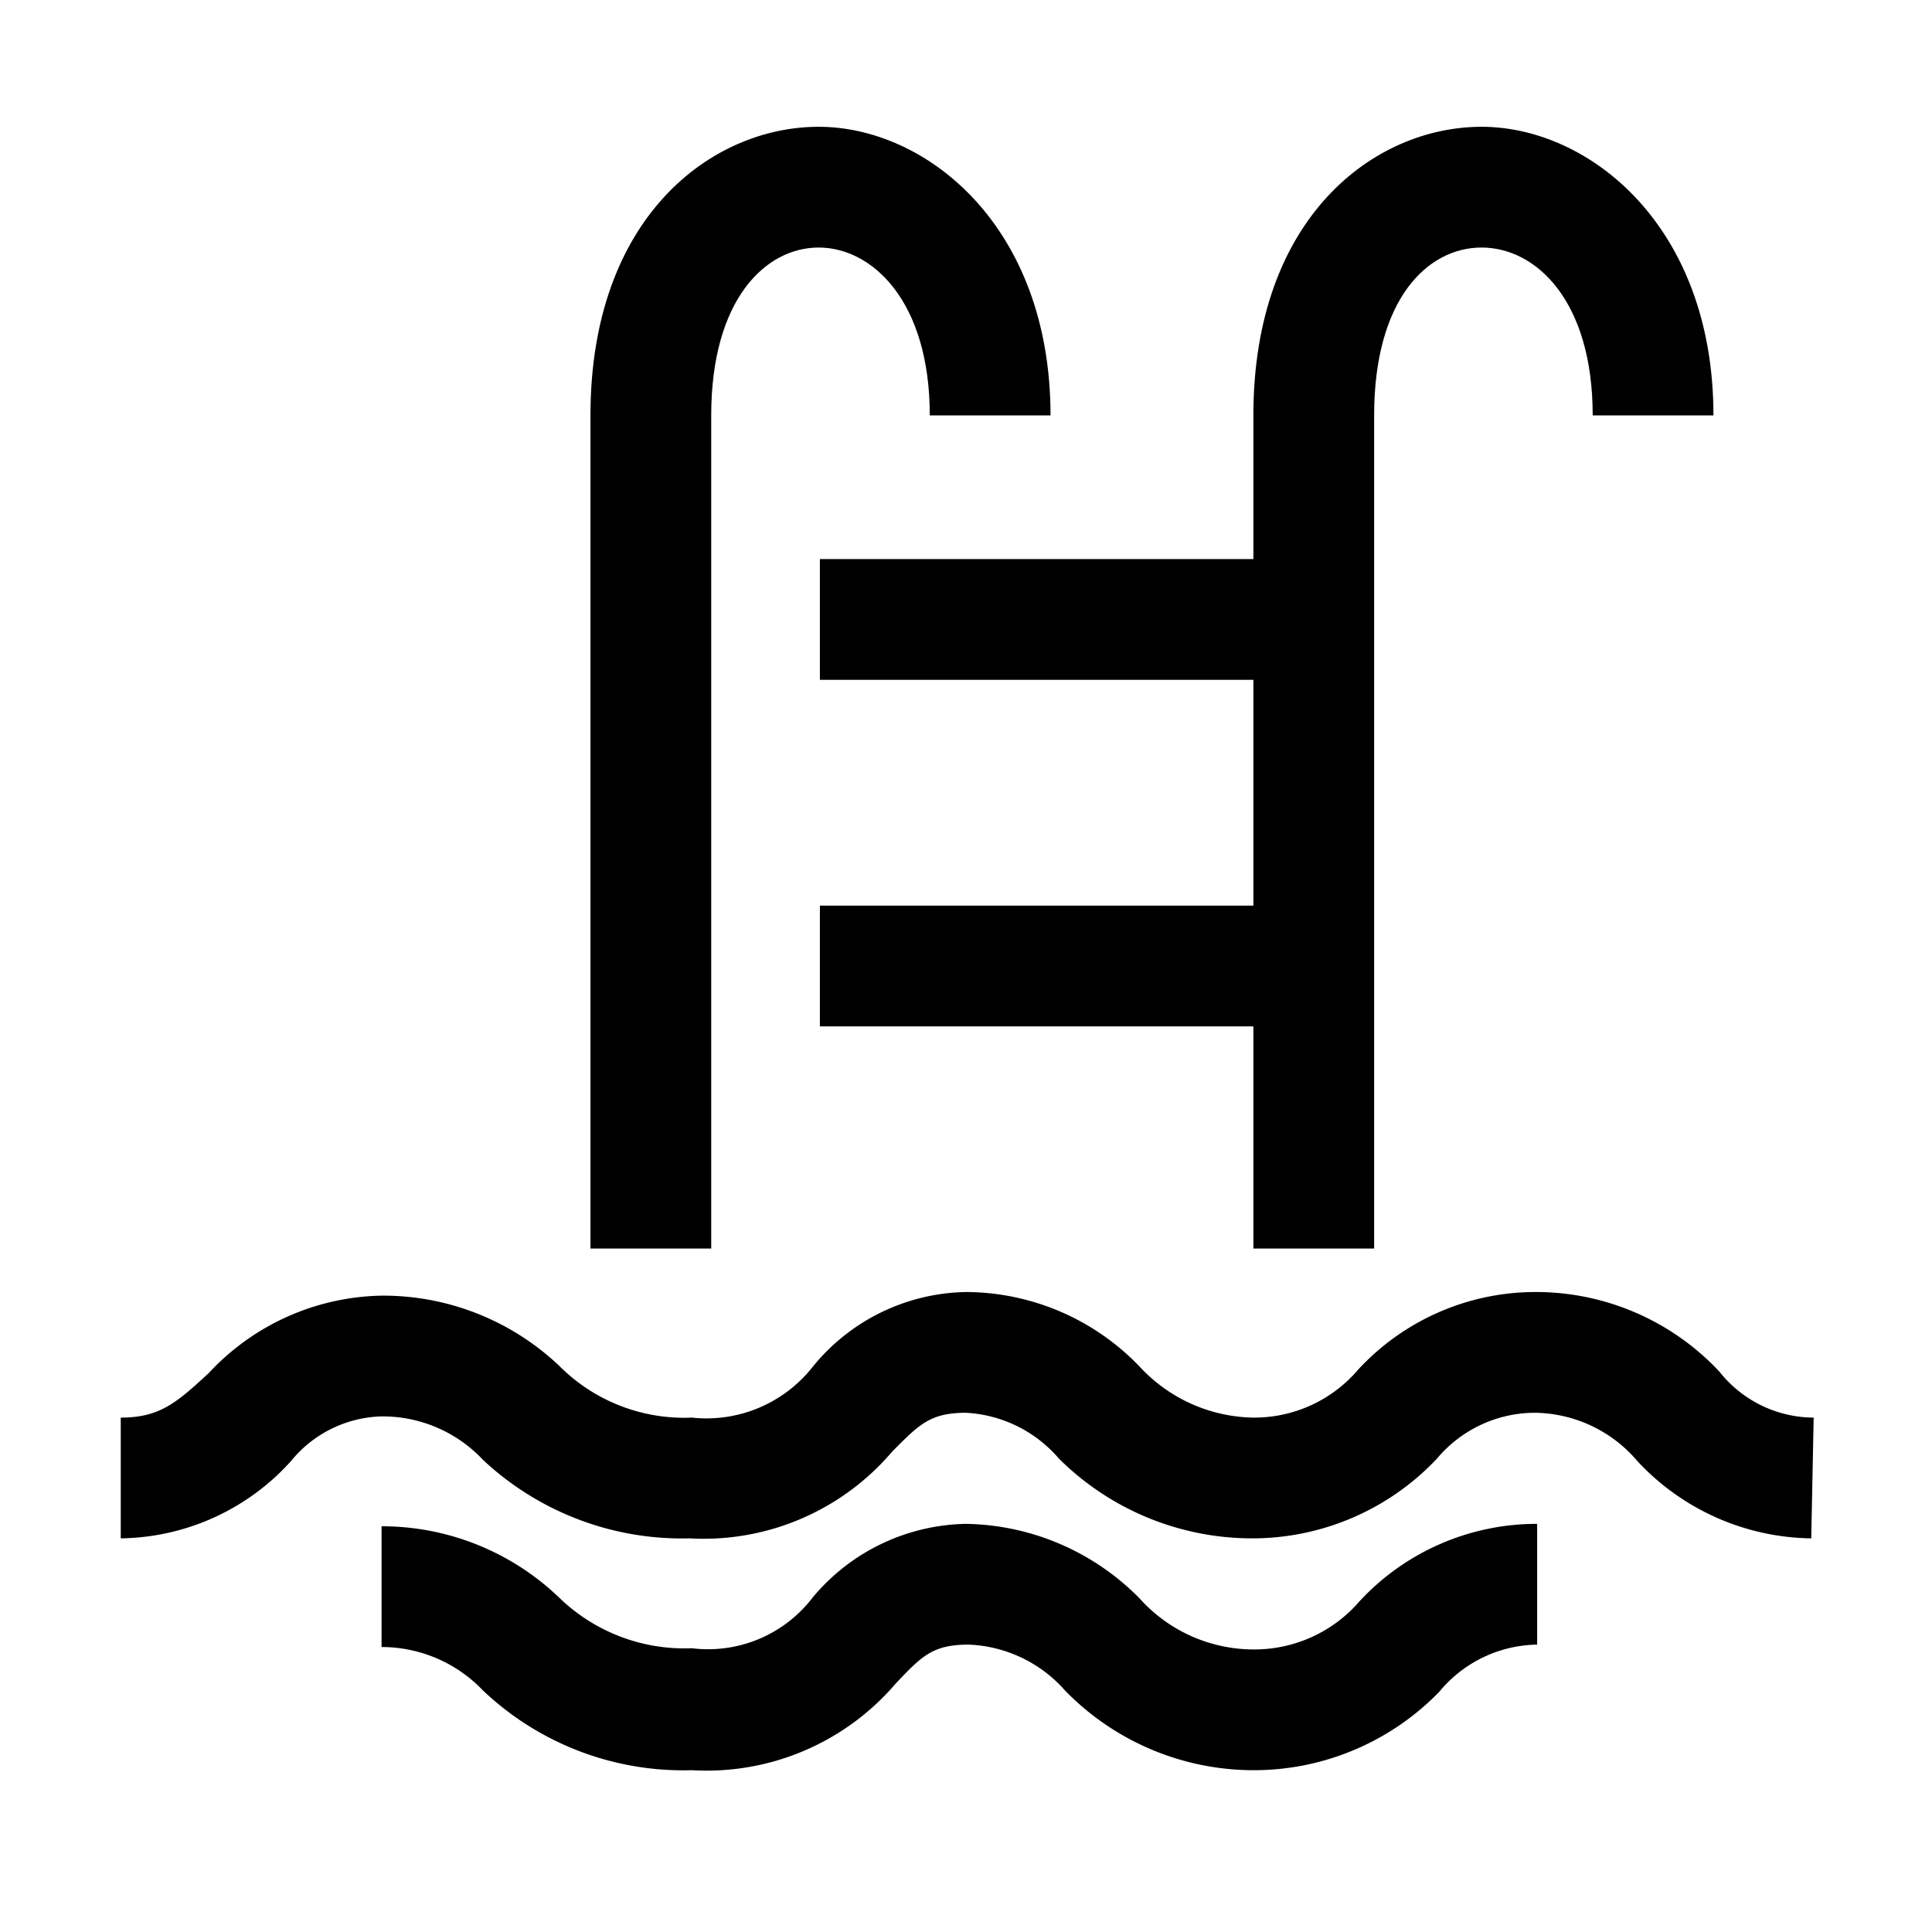
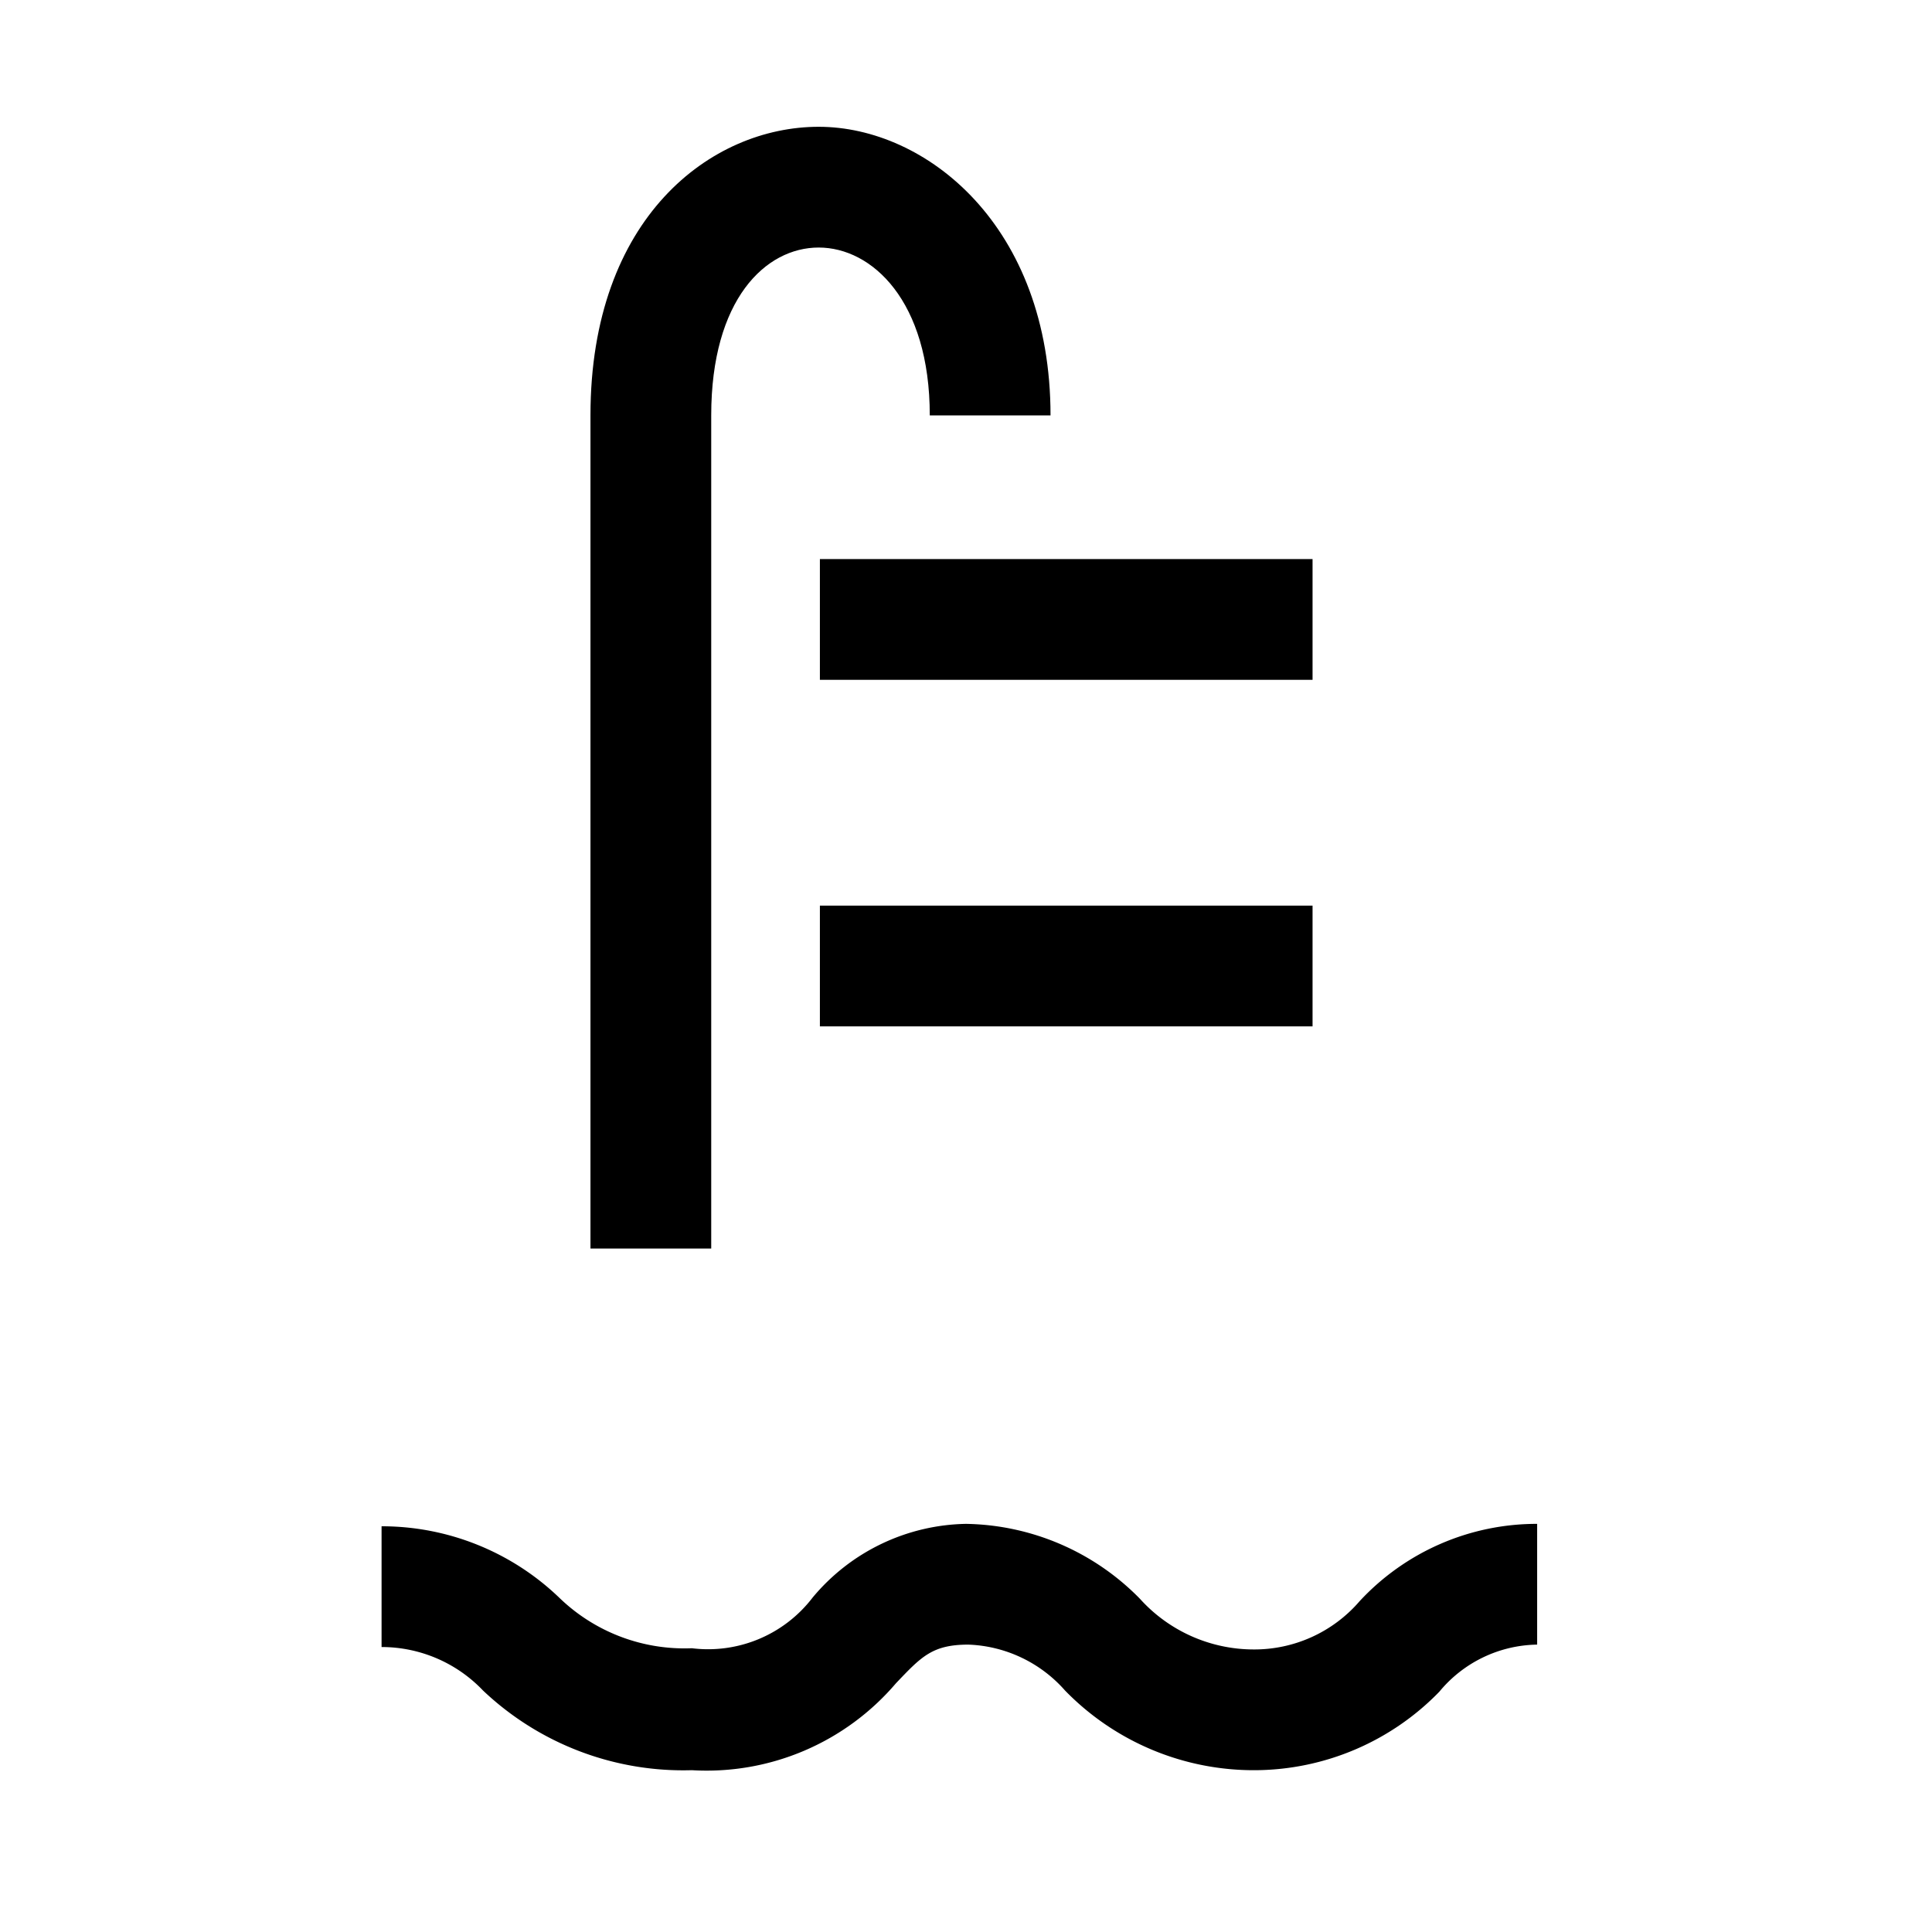
<svg xmlns="http://www.w3.org/2000/svg" viewBox="0 0 16 16">
  <g id="Art">
-     <path d="M11.38,10.34h-1V3.44c0-1.64,1-2.39,1.89-2.39s1.92.82,1.92,2.39h-1c0-.95-.47-1.39-.92-1.39s-.89.43-.89,1.39Z" />
    <path d="M5.89,10.34h-1V3.44c0-1.64,1-2.39,1.89-2.39S8.7,1.87,8.7,3.44h-1c0-.95-.48-1.39-.92-1.39s-.89.43-.89,1.39Z" />
    <rect x="6.79" y="4.63" width="4.08" height="1" />
    <rect x="6.79" y="7.5" width="4.08" height="1" />
-     <path d="M15,12.74a2,2,0,0,1-1.44-.64,1.13,1.13,0,0,0-.85-.4,1.06,1.06,0,0,0-.81.38,2.1,2.1,0,0,1-1.54.66,2.27,2.27,0,0,1-1.59-.66A1.09,1.09,0,0,0,8,11.7c-.3,0-.39.1-.61.32a2.05,2.05,0,0,1-1.68.72A2.41,2.41,0,0,1,4,12.09a1.14,1.14,0,0,0-.84-.36,1,1,0,0,0-.75.37A1.93,1.93,0,0,1,1,12.74v-1c.32,0,.46-.12.73-.37a2,2,0,0,1,1.43-.64,2.12,2.12,0,0,1,1.47.58,1.46,1.46,0,0,0,1.1.43,1.12,1.12,0,0,0,1-.42A1.67,1.67,0,0,1,8,10.7a2,2,0,0,1,1.44.62,1.31,1.31,0,0,0,.94.42,1.13,1.13,0,0,0,.87-.4,2,2,0,0,1,1.48-.64,2.08,2.08,0,0,1,1.51.66,1,1,0,0,0,.78.38Z" />
    <path d="M10.4,14.66A2.18,2.18,0,0,1,8.82,14a1.12,1.12,0,0,0-.8-.38c-.3,0-.39.1-.6.32a2.06,2.06,0,0,1-1.69.72A2.41,2.41,0,0,1,4,14a1.16,1.16,0,0,0-.84-.36v-1a2.12,2.12,0,0,1,1.47.59,1.49,1.49,0,0,0,1.1.42,1.09,1.09,0,0,0,1-.42A1.69,1.69,0,0,1,8,12.62a2.06,2.06,0,0,1,1.44.62,1.27,1.27,0,0,0,.94.42,1.15,1.15,0,0,0,.88-.4,2,2,0,0,1,1.47-.64v1a1.07,1.07,0,0,0-.81.39A2.14,2.14,0,0,1,10.4,14.66Z" />
  </g>
</svg>